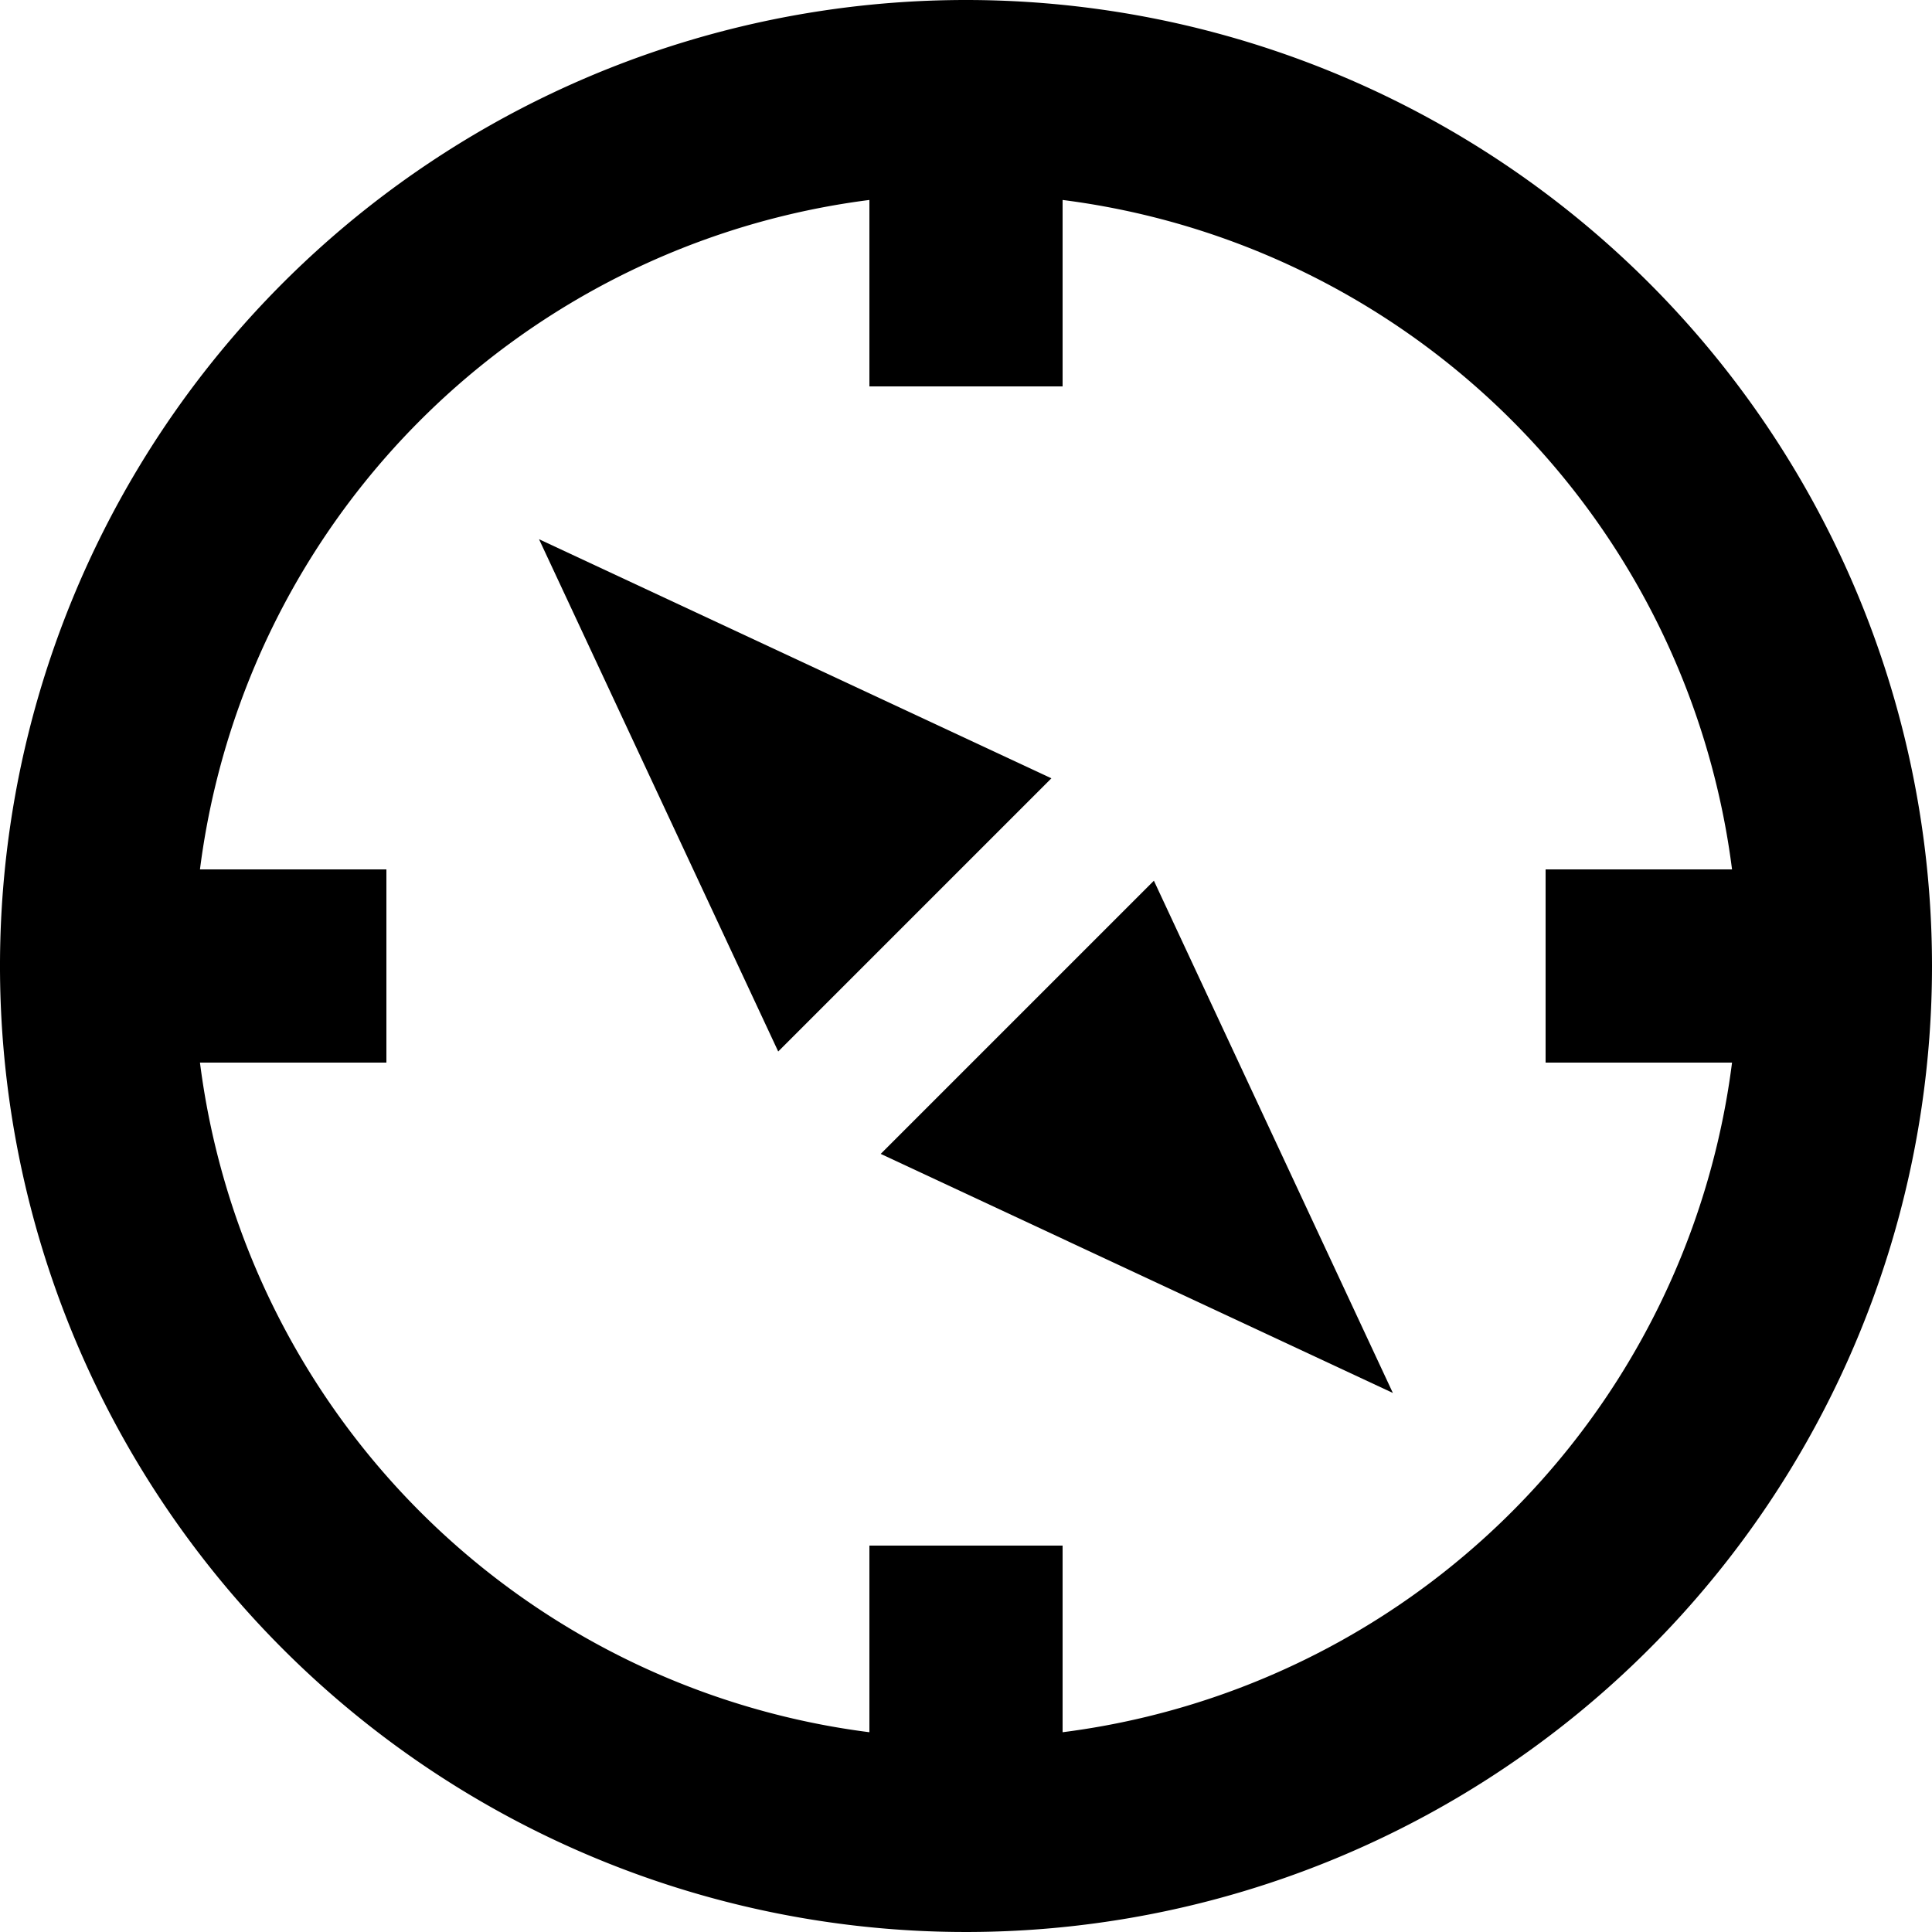
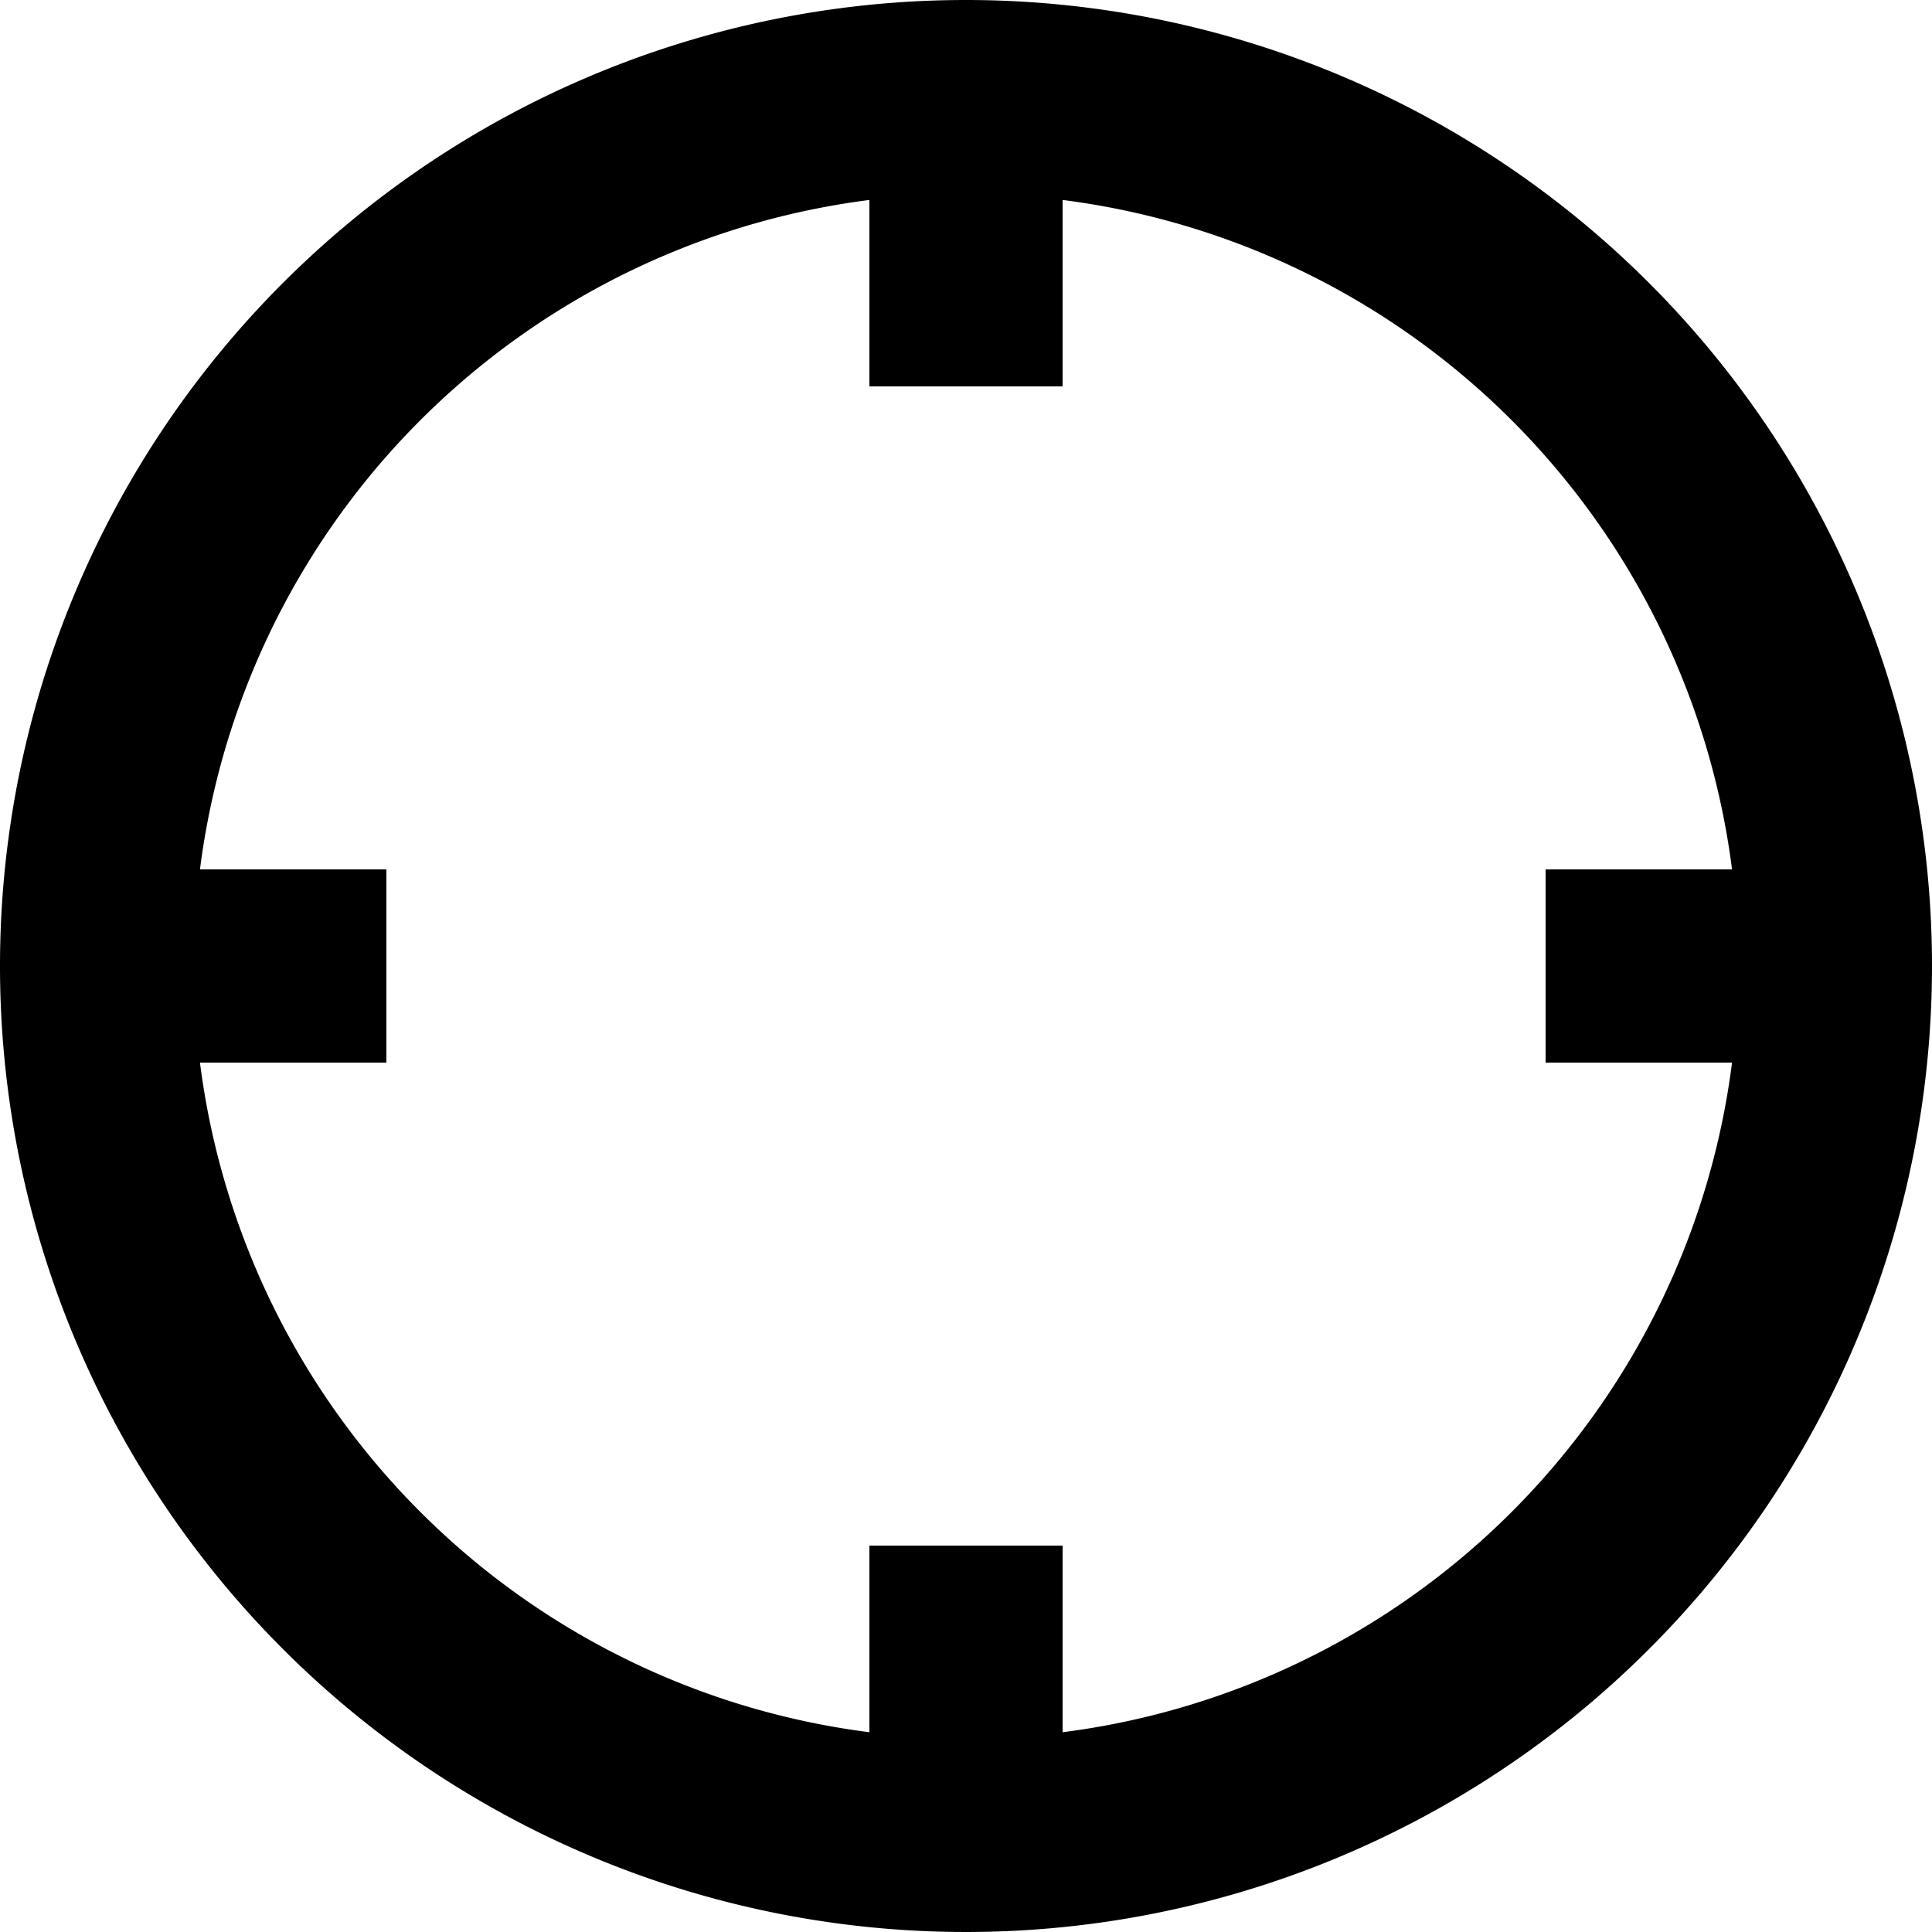
<svg xmlns="http://www.w3.org/2000/svg" viewBox="0 0 20 20">
  <title>compass-mini</title>
  <g data-name="Livello 2">
    <g data-name="icons">
      <g data-name="compass-mini">
        <path d="M10 0a10 10 0 1 0 10 10A10.001 10.001 0 0 0 10 0zm1 17.932V16H9v1.932A8.006 8.006 0 0 1 2.07 11H4V9H2.07A8.006 8.006 0 0 1 9 2.07V4h2V2.07A8.006 8.006 0 0 1 17.93 9H16v2h1.93A8.006 8.006 0 0 1 11 17.932z" />
-         <path d="M10.884 8.057l-2.828 2.828L5.58 5.582l5.304 2.475zm-1.767 3.888l2.828-2.828 2.474 5.303-5.302-2.475z" />
      </g>
    </g>
  </g>
</svg>